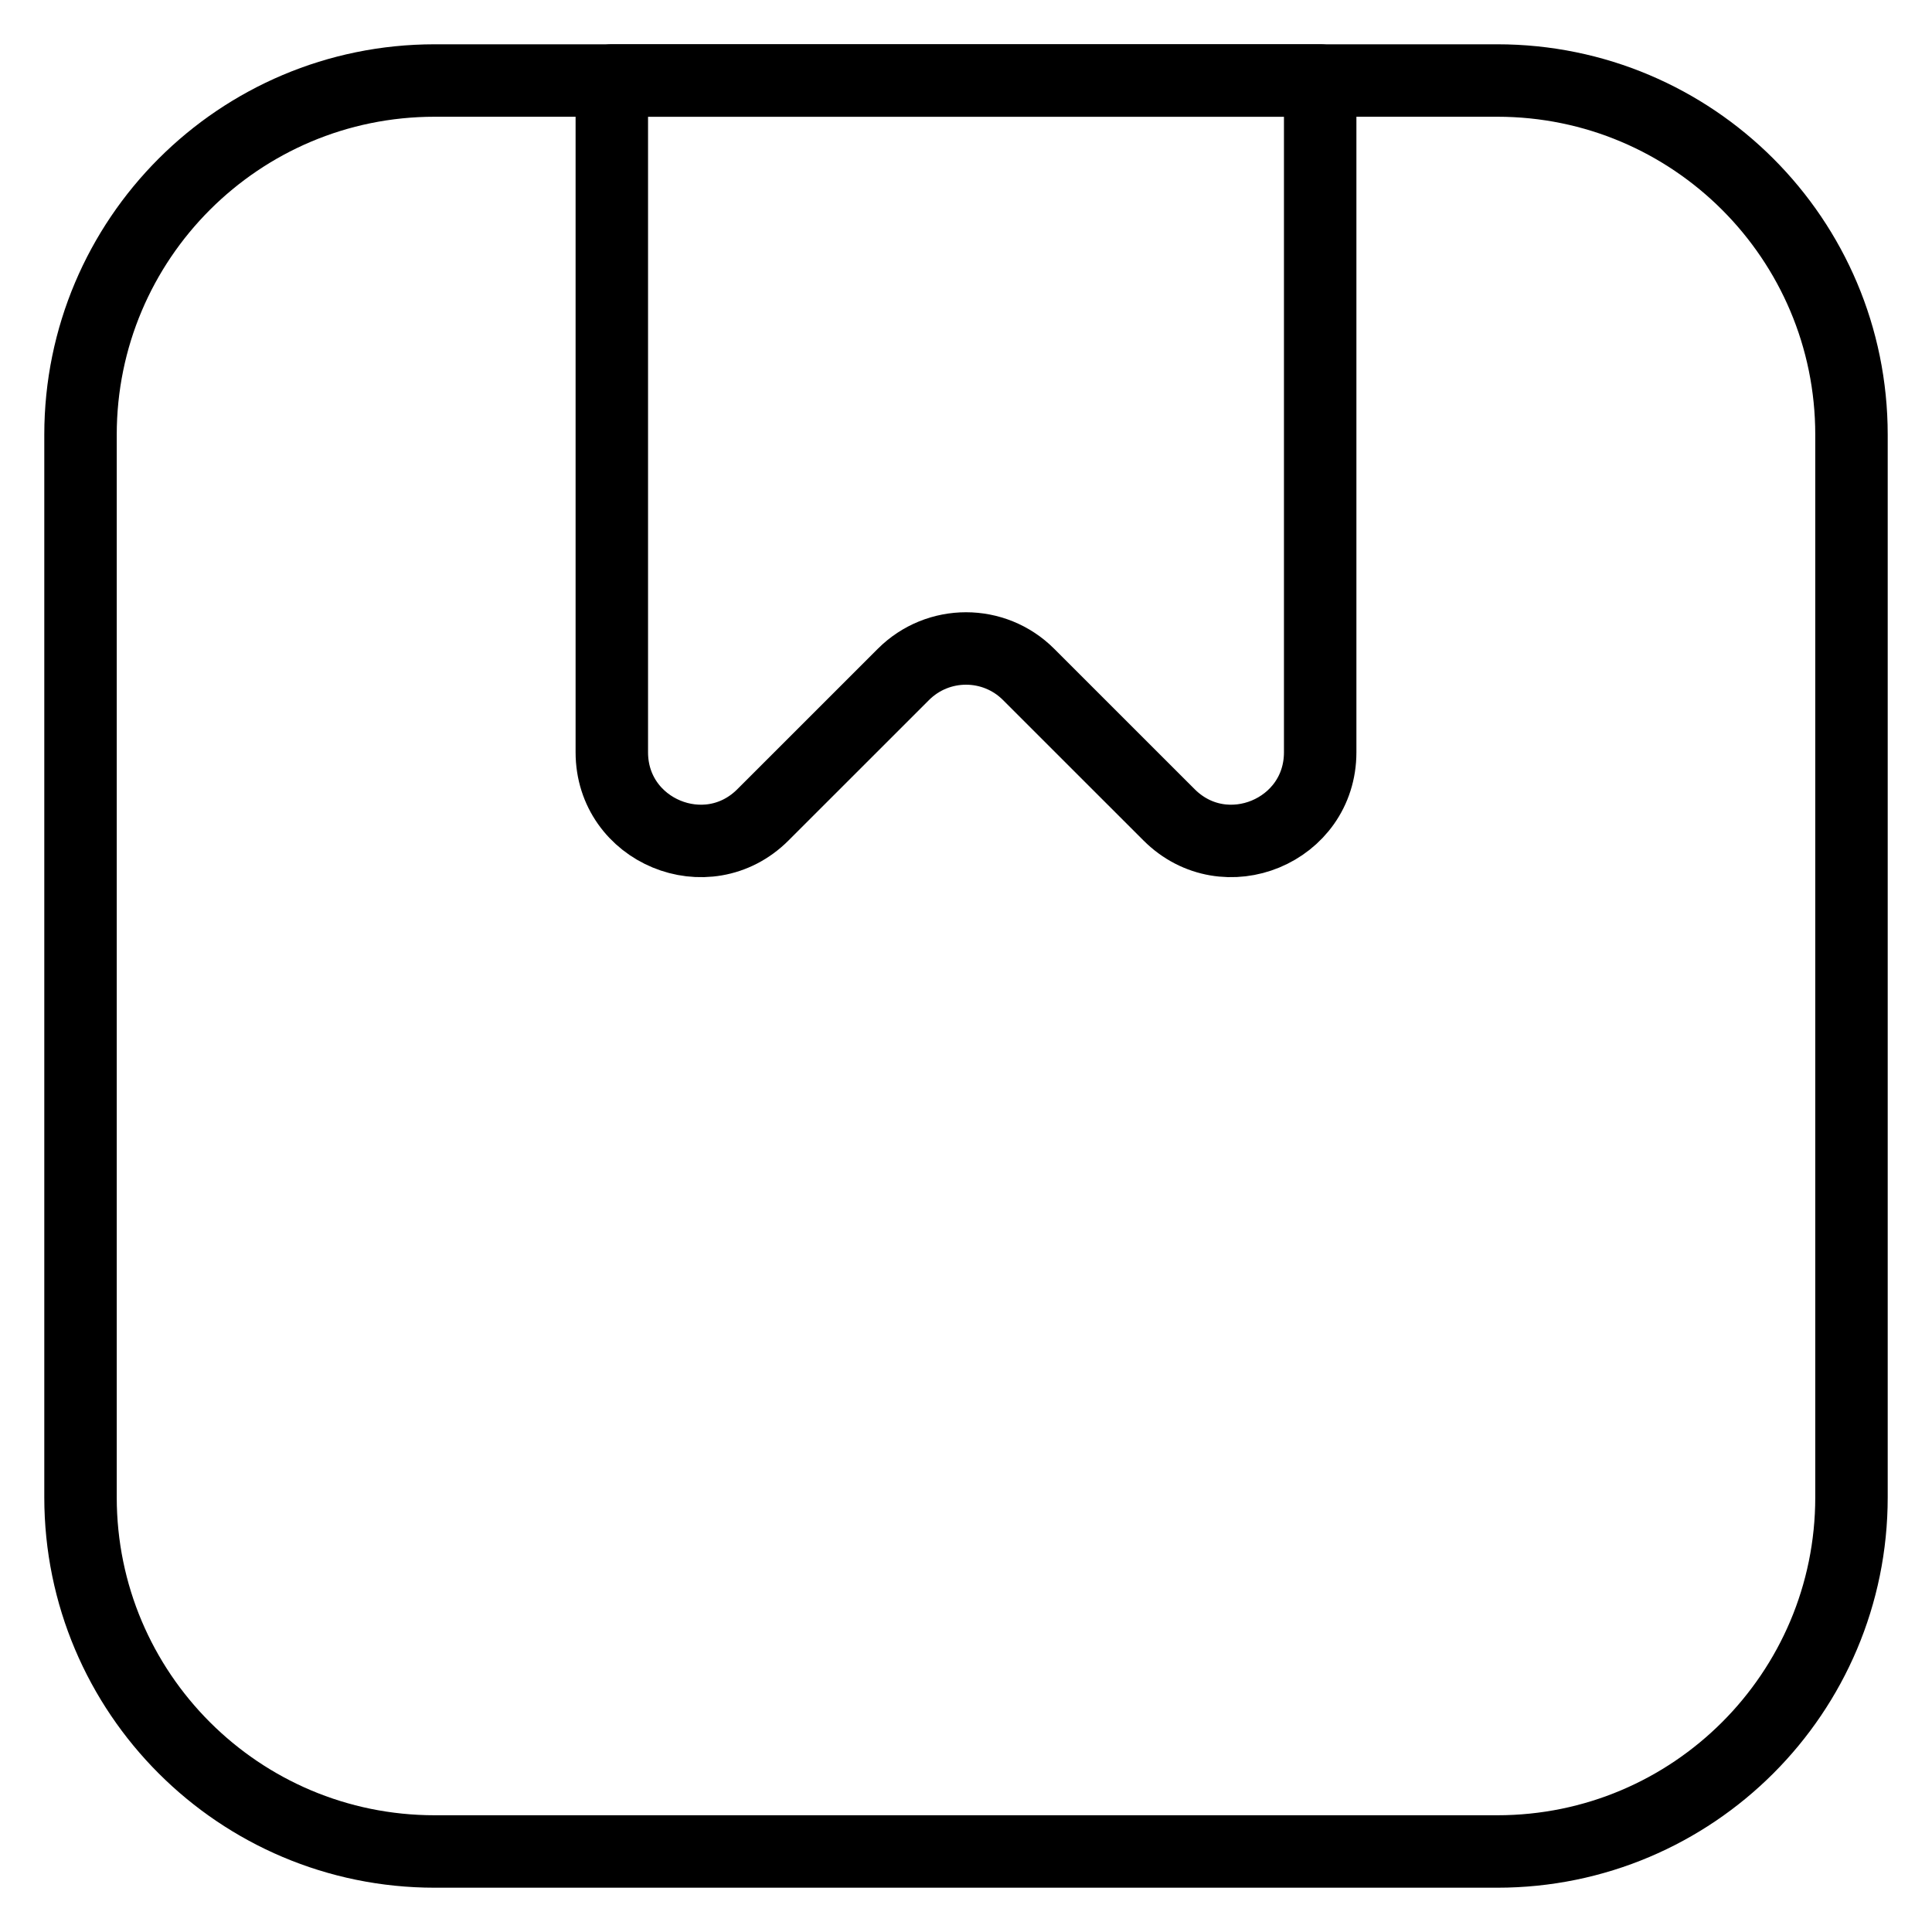
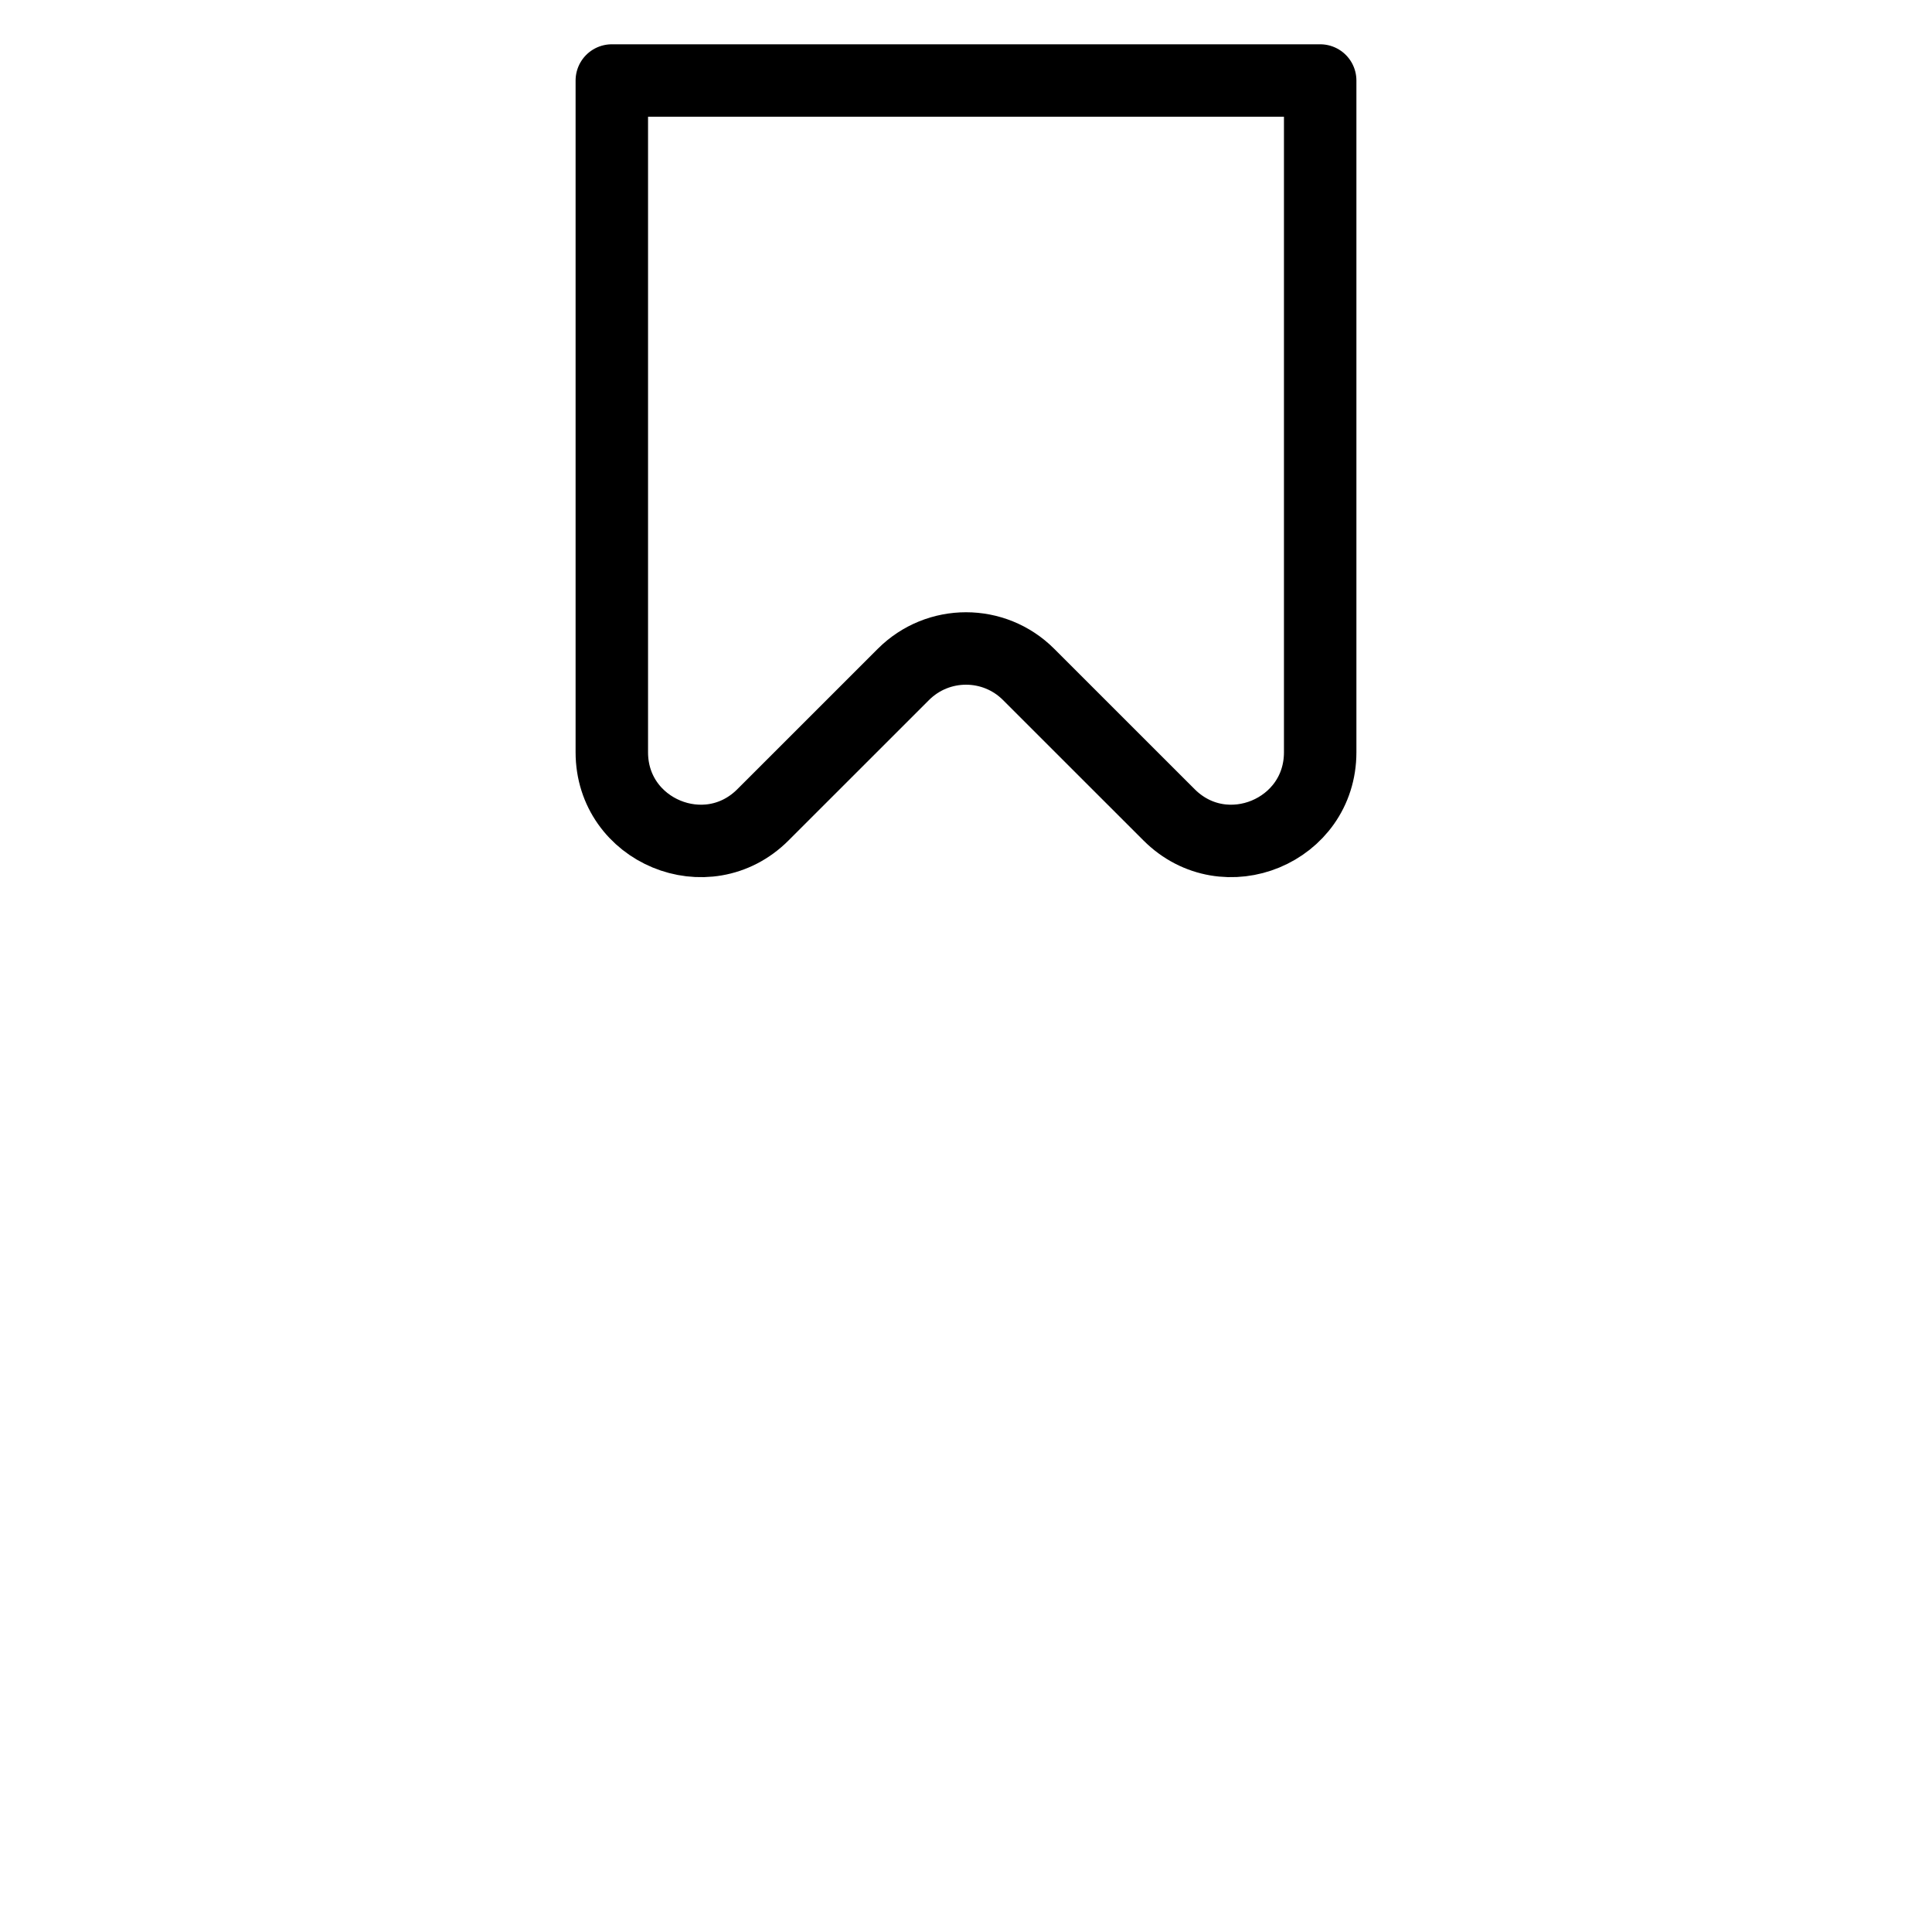
<svg xmlns="http://www.w3.org/2000/svg" width="40" height="40" viewBox="0 0 40 40" fill="none">
-   <path d="M1.667 9C1.667 4.95 4.95 1.667 9 1.667H31C35.05 1.667 38.333 4.95 38.333 9V31C38.333 35.05 35.05 38.333 31 38.333H9C4.95 38.333 1.667 35.05 1.667 31V9Z" stroke="#393632" style="stroke:#393632;stroke:color(display-p3 0.224 0.212 0.196);stroke-opacity:1;" stroke-width="1.5" stroke-linejoin="round" />
  <path d="M12.667 1.667H27.333V15.574C27.333 17.207 25.359 18.025 24.204 16.87L21.296 13.963C20.581 13.247 19.42 13.247 18.704 13.963L15.796 16.87C14.642 18.025 12.667 17.207 12.667 15.574V1.667Z" stroke="#393632" style="stroke:#393632;stroke:color(display-p3 0.224 0.212 0.196);stroke-opacity:1;" stroke-width="1.5" stroke-linejoin="round" />
</svg>